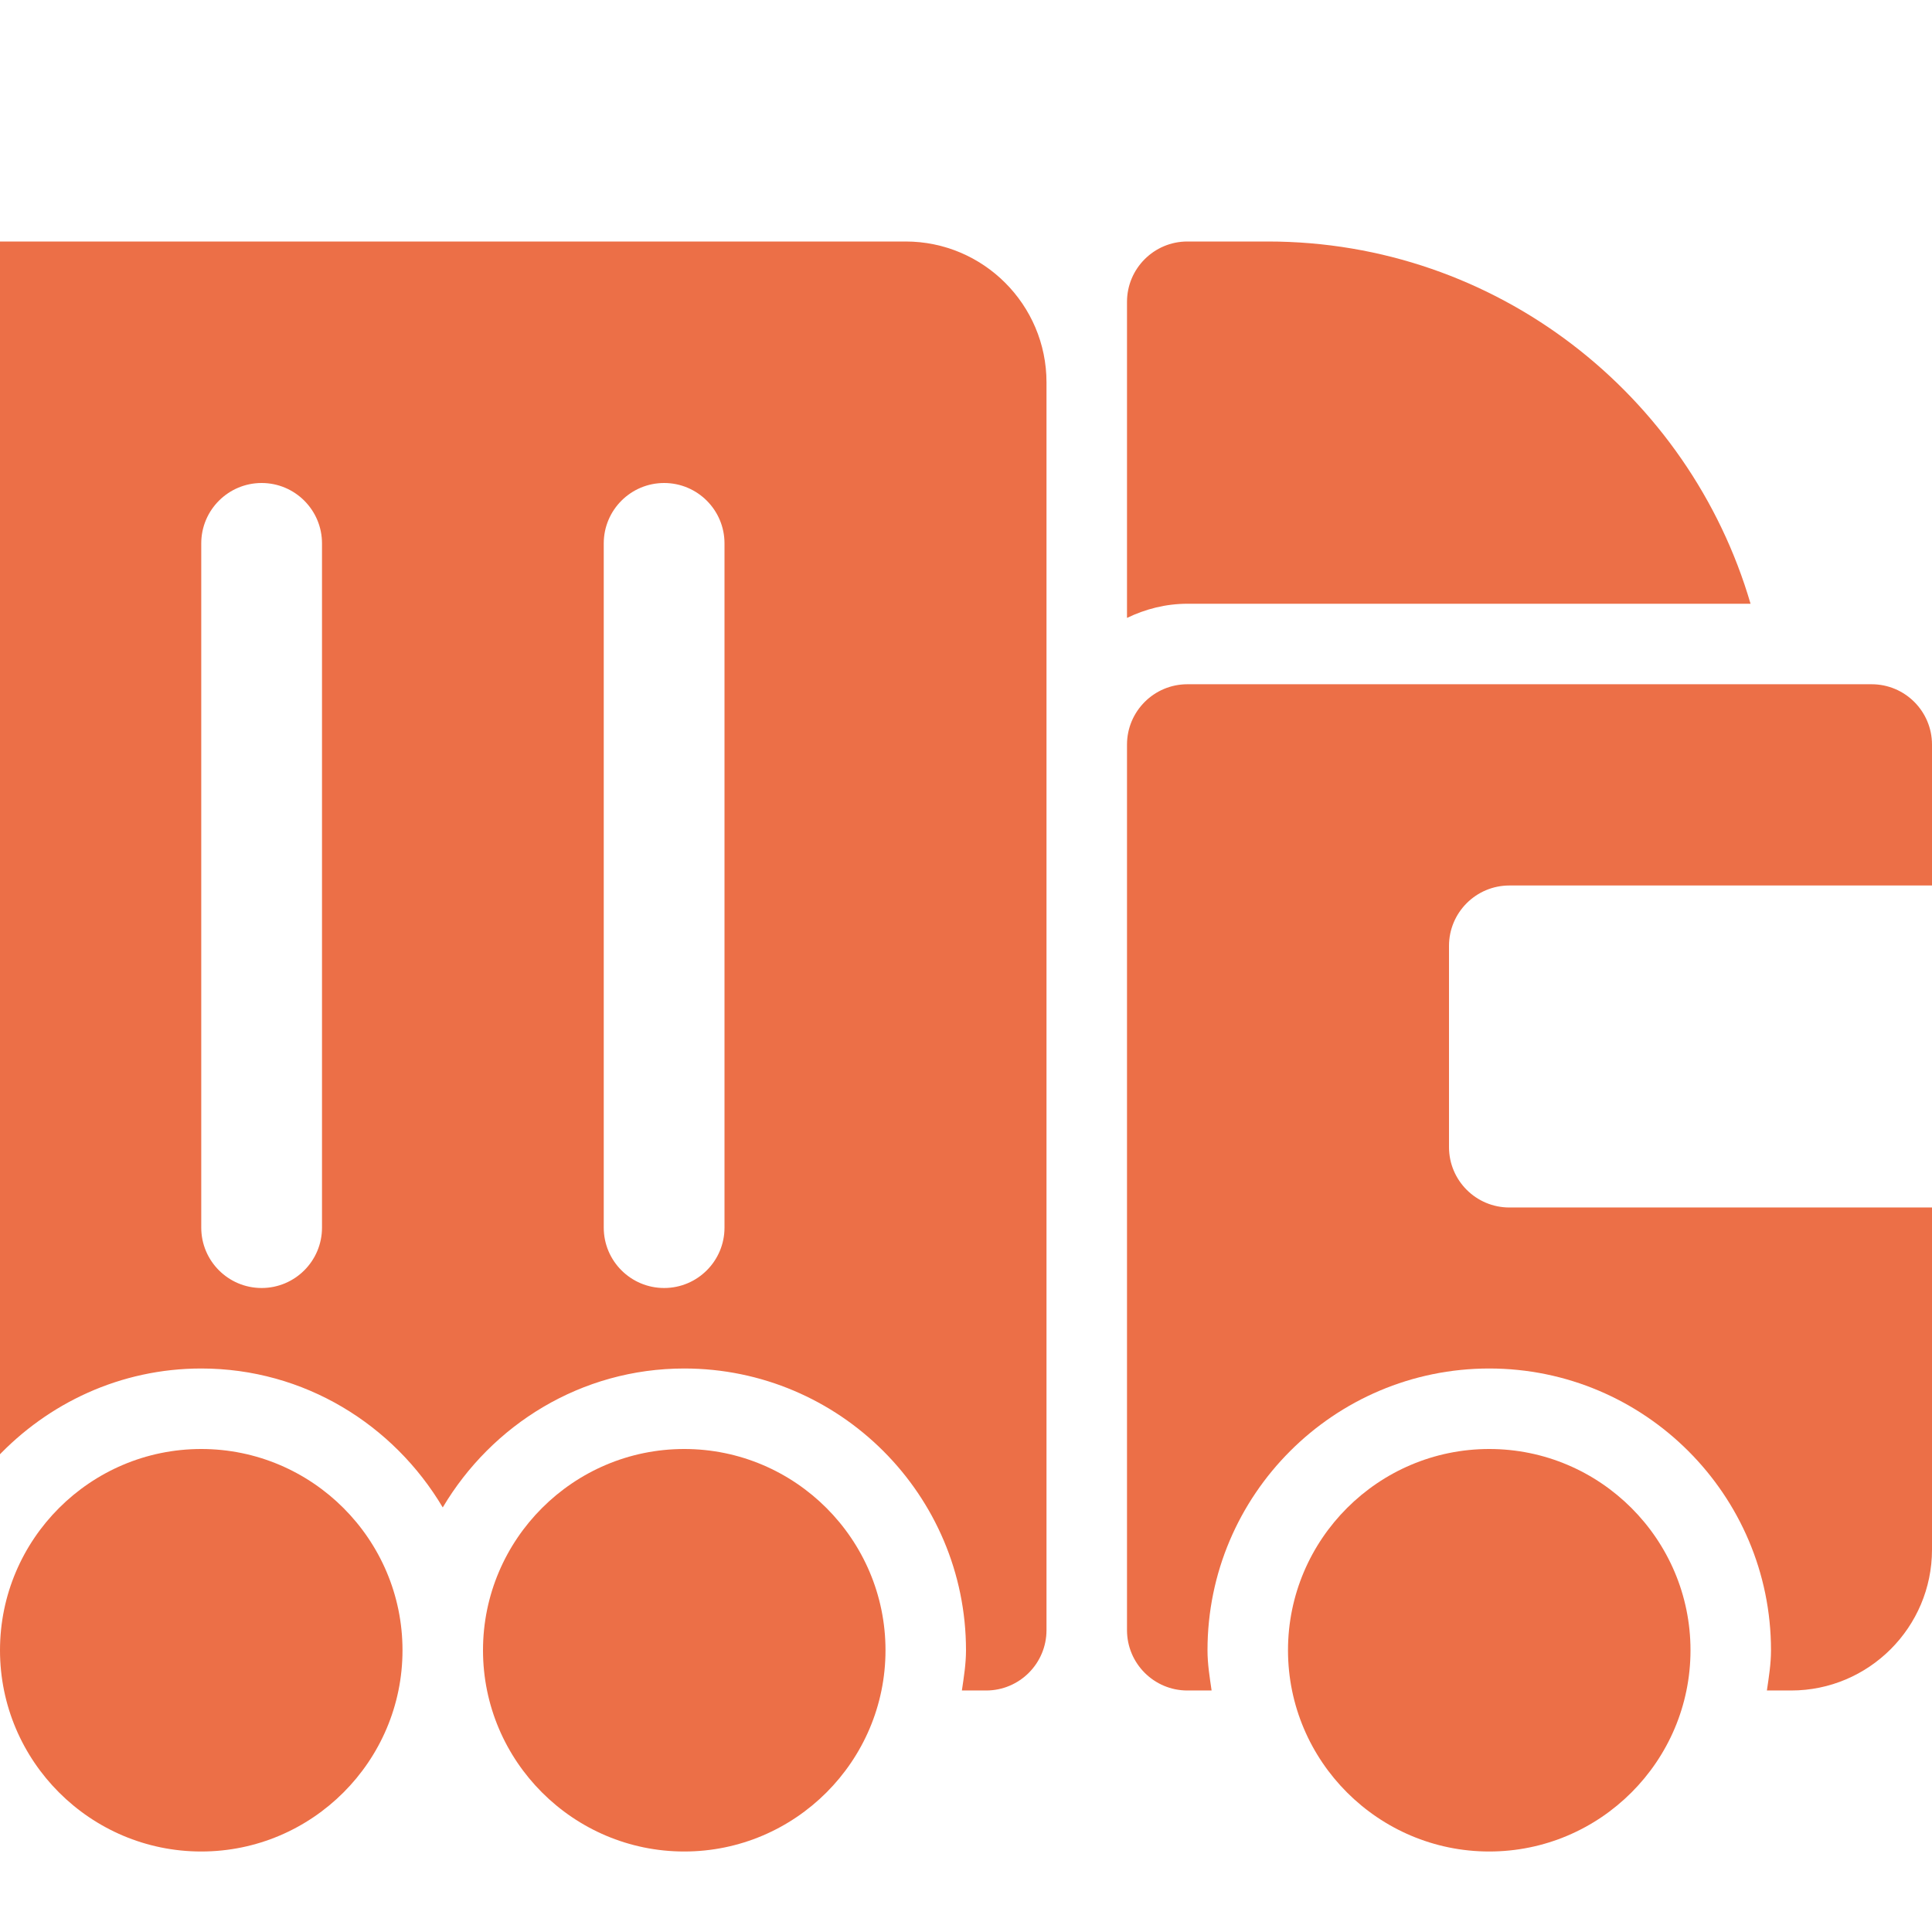
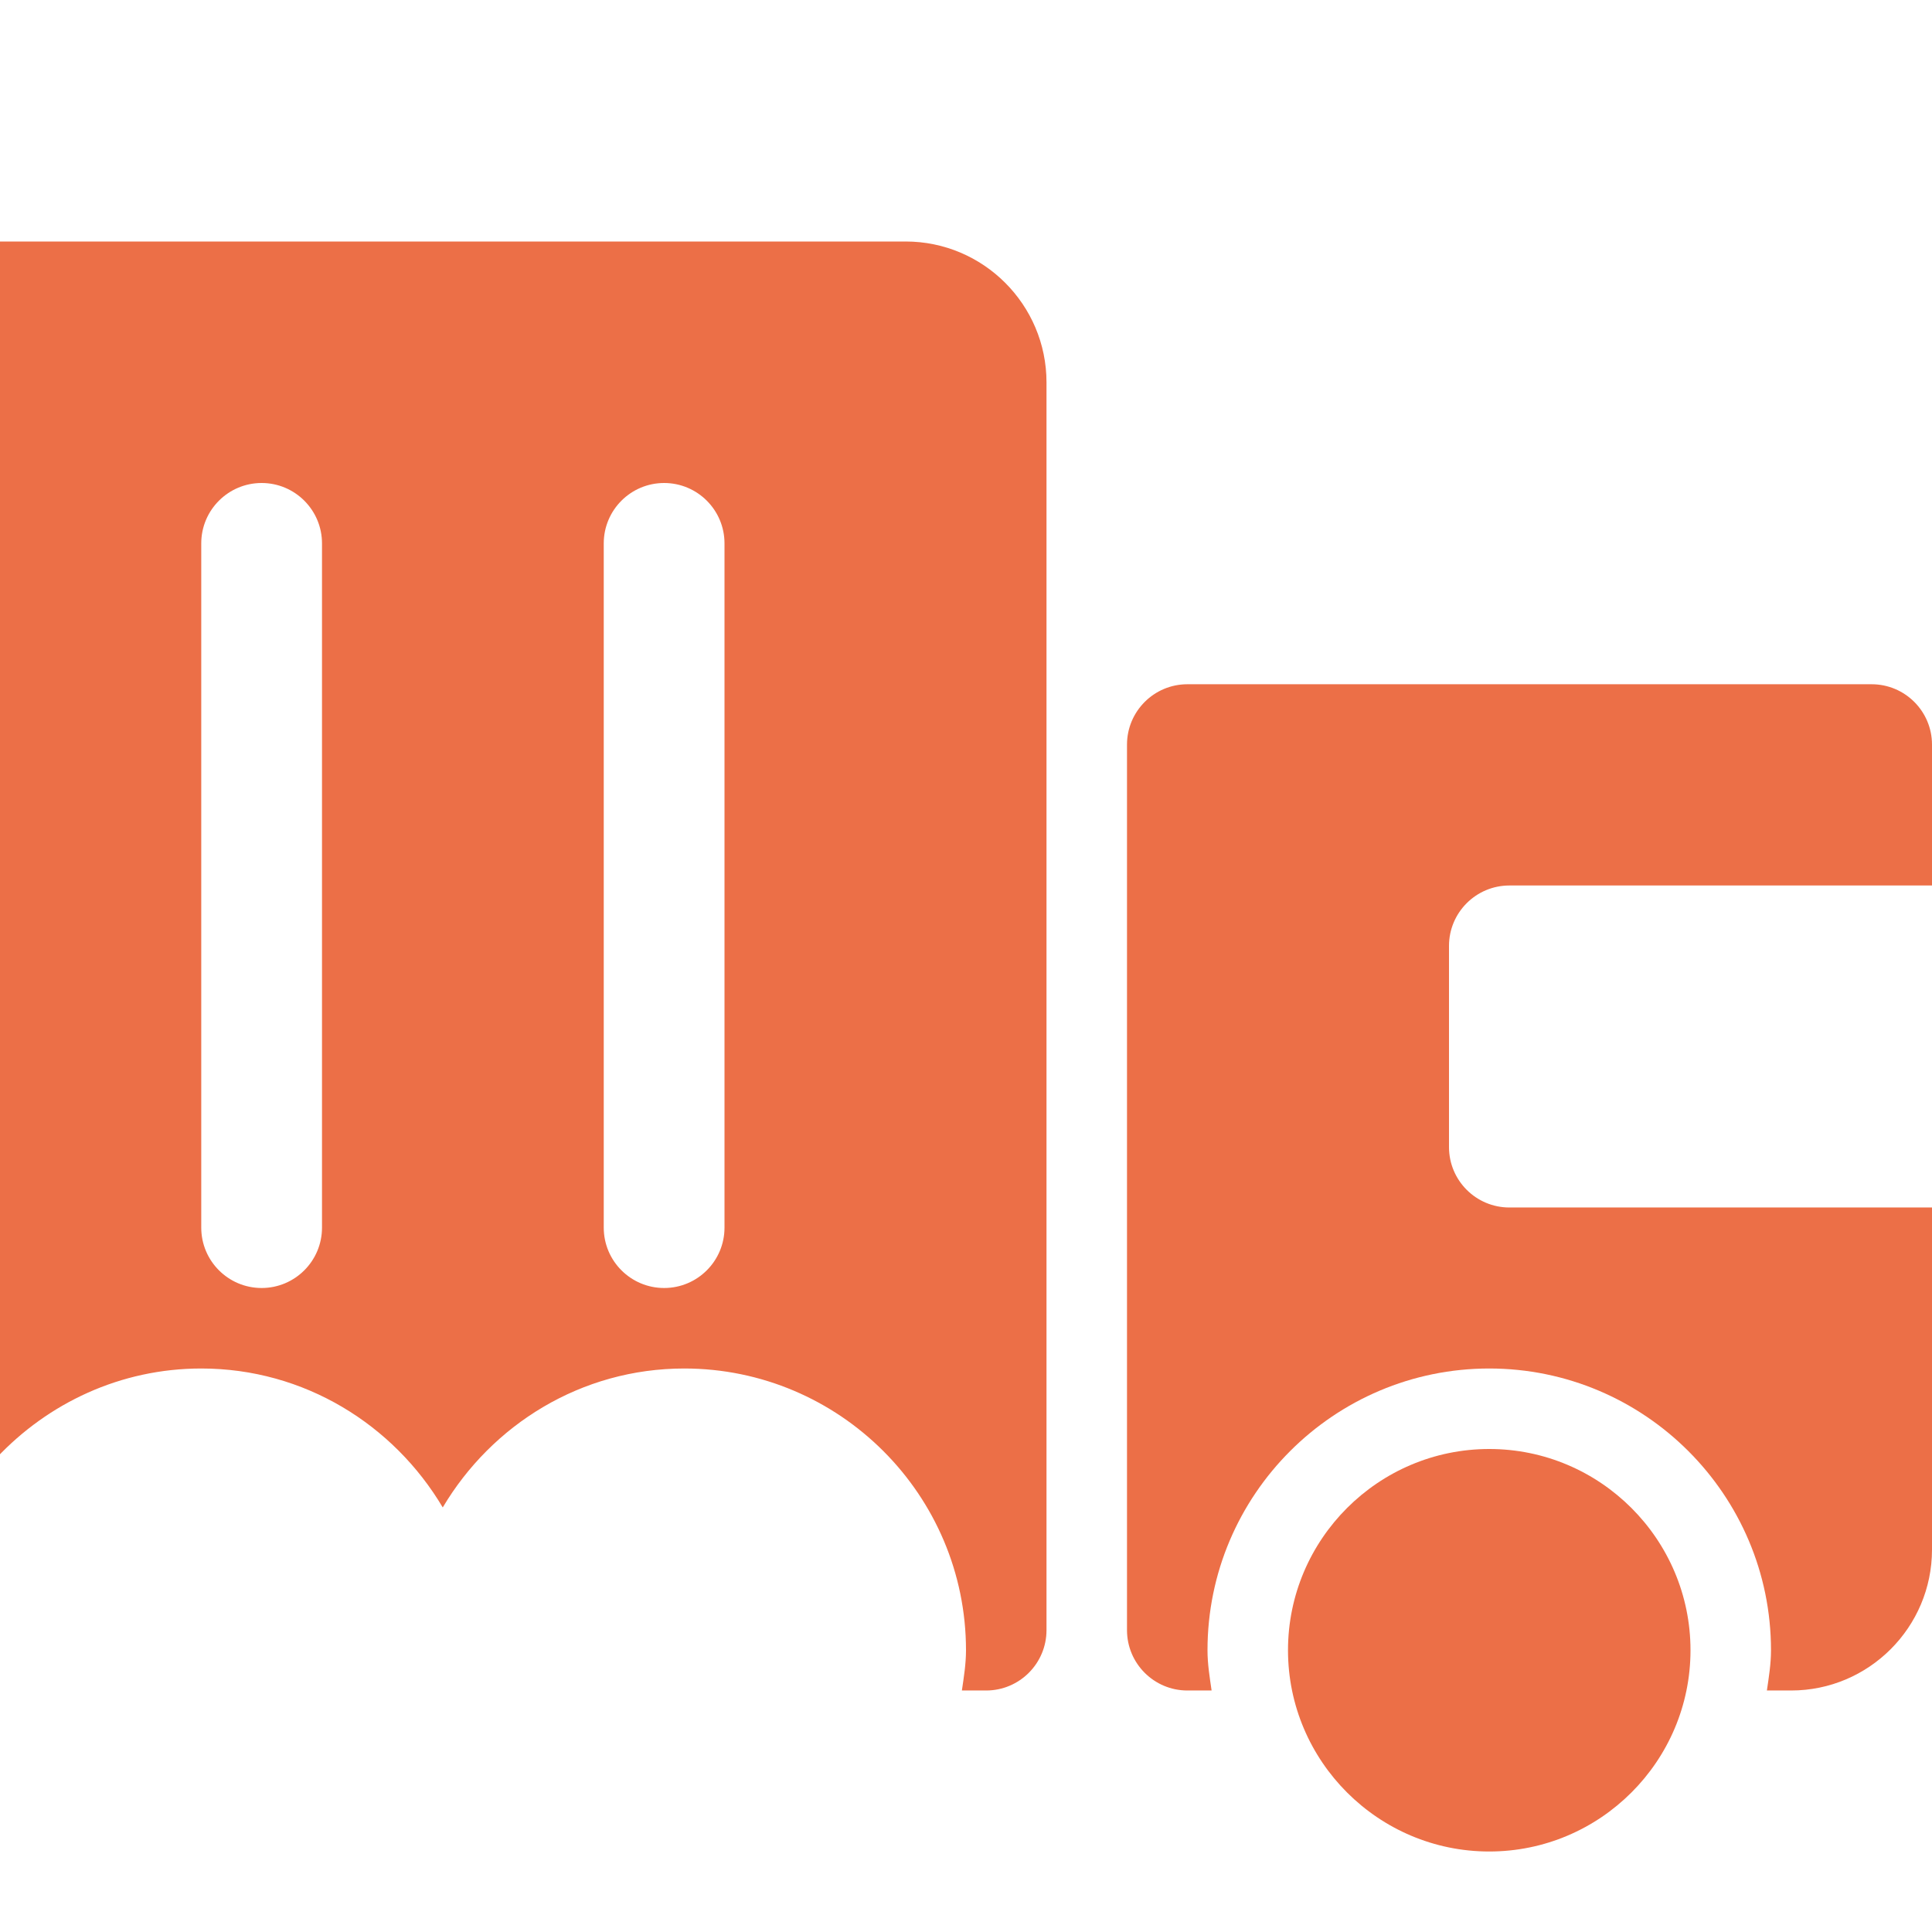
<svg xmlns="http://www.w3.org/2000/svg" id="bold" enable-background="new 0 0 24 24" height="512" viewBox="0 0 24 24" width="512">
  <g>
    <g>
      <g>
        <path fill="#ec6f47" d="m18.5 23c-1.378 0-2.5-1.122-2.5-2.5s1.122-2.5 2.5-2.5 2.5 1.122 2.5 2.5-1.122 2.5-2.5 2.5z" />
      </g>
    </g>
  </g>
  <g>
    <g>
      <g>
-         <path fill="#ec6f47" d="m14.75 7.5h6.996c-.759-2.596-3.158-4.5-5.996-4.5h-1c-.414 0-.75.336-.75.75v3.926c.228-.11.481-.176.75-.176z" />
-       </g>
+         </g>
    </g>
  </g>
  <g>
    <g>
      <g>
-         <path fill="#ec6f47" d="m8.5 23c-1.378 0-2.5-1.122-2.5-2.5s1.122-2.5 2.5-2.5 2.5 1.122 2.5 2.5-1.122 2.5-2.5 2.5z" />
-       </g>
+         </g>
    </g>
  </g>
  <g>
    <g>
      <g>
        <path fill="#ec6f47" d="m11.25 3h-11.293v15.11c.639-.679 1.539-1.11 2.543-1.11 1.28 0 2.39.698 3 1.726.61-1.028 1.72-1.726 3-1.726 1.93 0 3.5 1.57 3.5 3.5 0 .171-.027.335-.051.5h.301c.414 0 .75-.336.75-.75v-15.5c0-.965-.785-1.75-1.75-1.75zm-7.25 12.25c0 .414-.336.75-.75.75s-.75-.336-.75-.75v-8.5c0-.414.336-.75.75-.75s.75.336.75.75zm5 0c0 .414-.336.75-.75.75s-.75-.336-.75-.75v-8.5c0-.414.336-.75.75-.75s.75.336.75.75z" />
      </g>
    </g>
  </g>
  <g>
    <g>
      <g>
-         <path fill="#ec6f47" d="m2.5 23c-1.378 0-2.5-1.122-2.5-2.5s1.122-2.5 2.5-2.5 2.5 1.122 2.5 2.5-1.122 2.5-2.5 2.5z" />
-       </g>
+         </g>
    </g>
  </g>
  <g>
    <g>
      <g>
        <path fill="#ec6f47" d="m18.75 11h5.25v-1.75c0-.414-.336-.75-.75-.75h-8.5c-.414 0-.75.336-.75.75v11c0 .414.336.75.75.75h.301c-.024-.165-.051-.329-.051-.5 0-1.93 1.57-3.5 3.5-3.5s3.5 1.57 3.5 3.5c0 .171-.027.335-.051.5h.301c.965 0 1.75-.785 1.75-1.75v-4.25h-5.25c-.414 0-.75-.336-.75-.75v-2.5c0-.414.336-.75.75-.75z" />
      </g>
    </g>
  </g>
</svg>